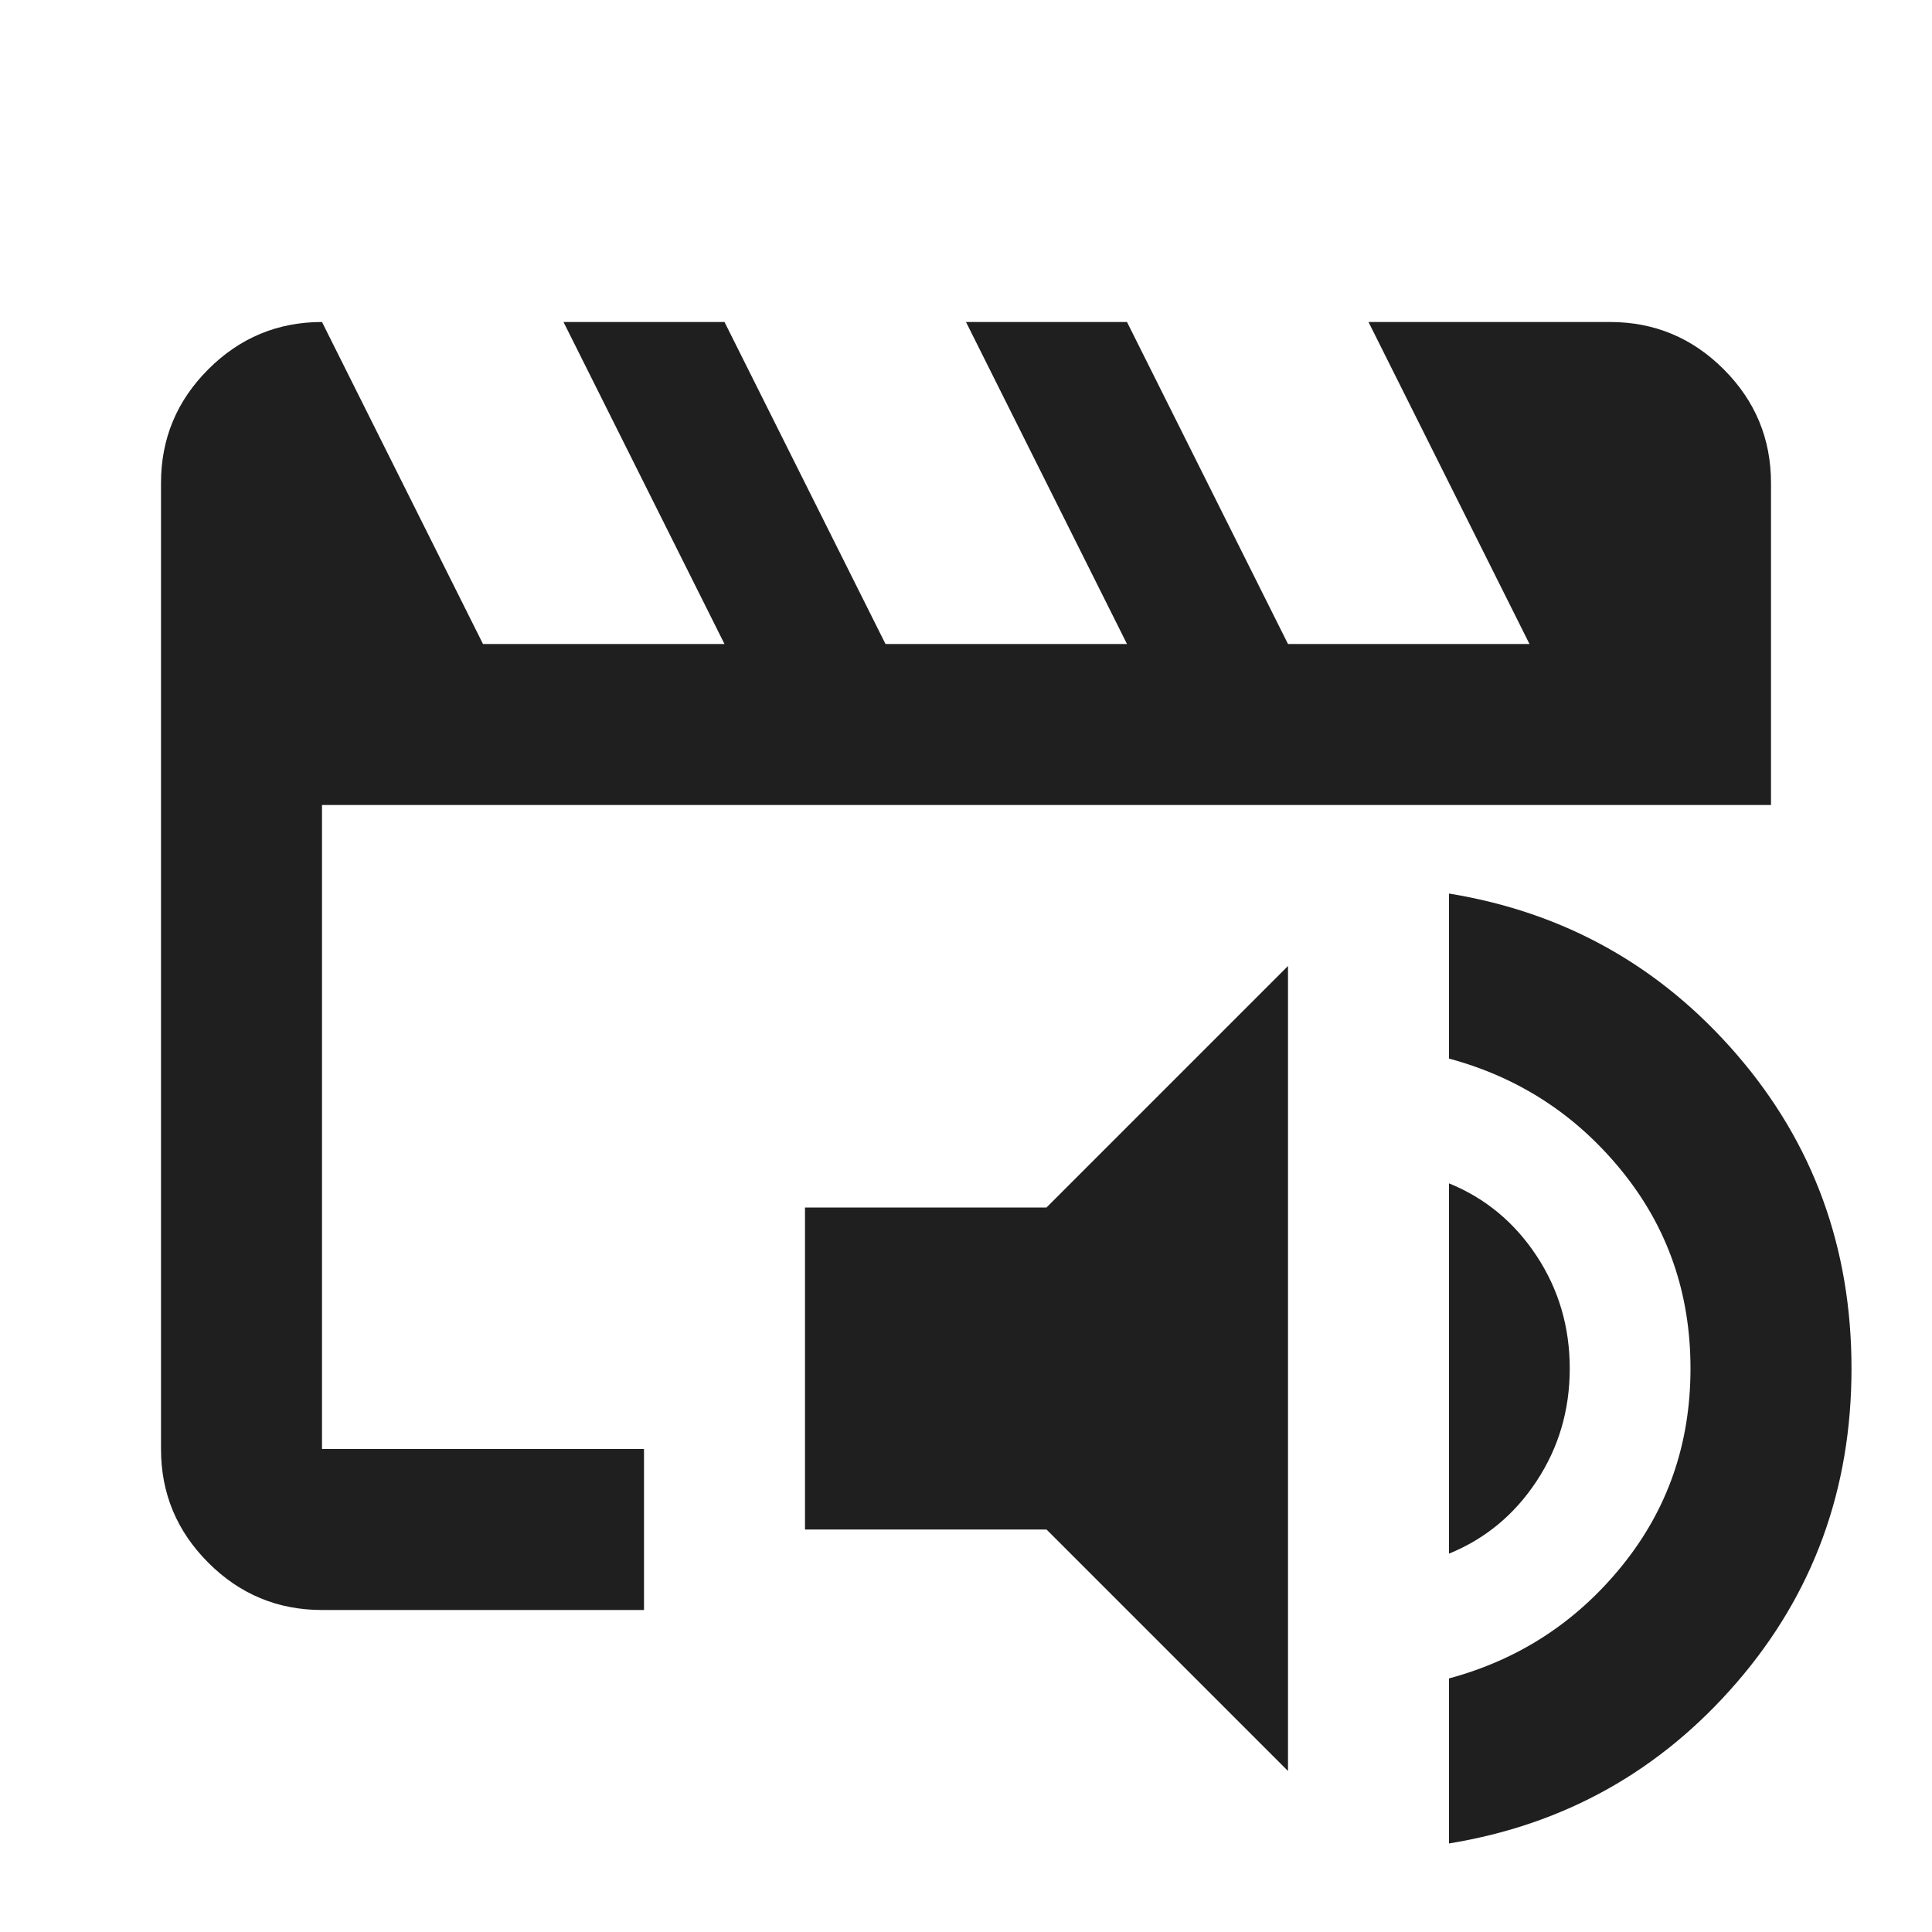
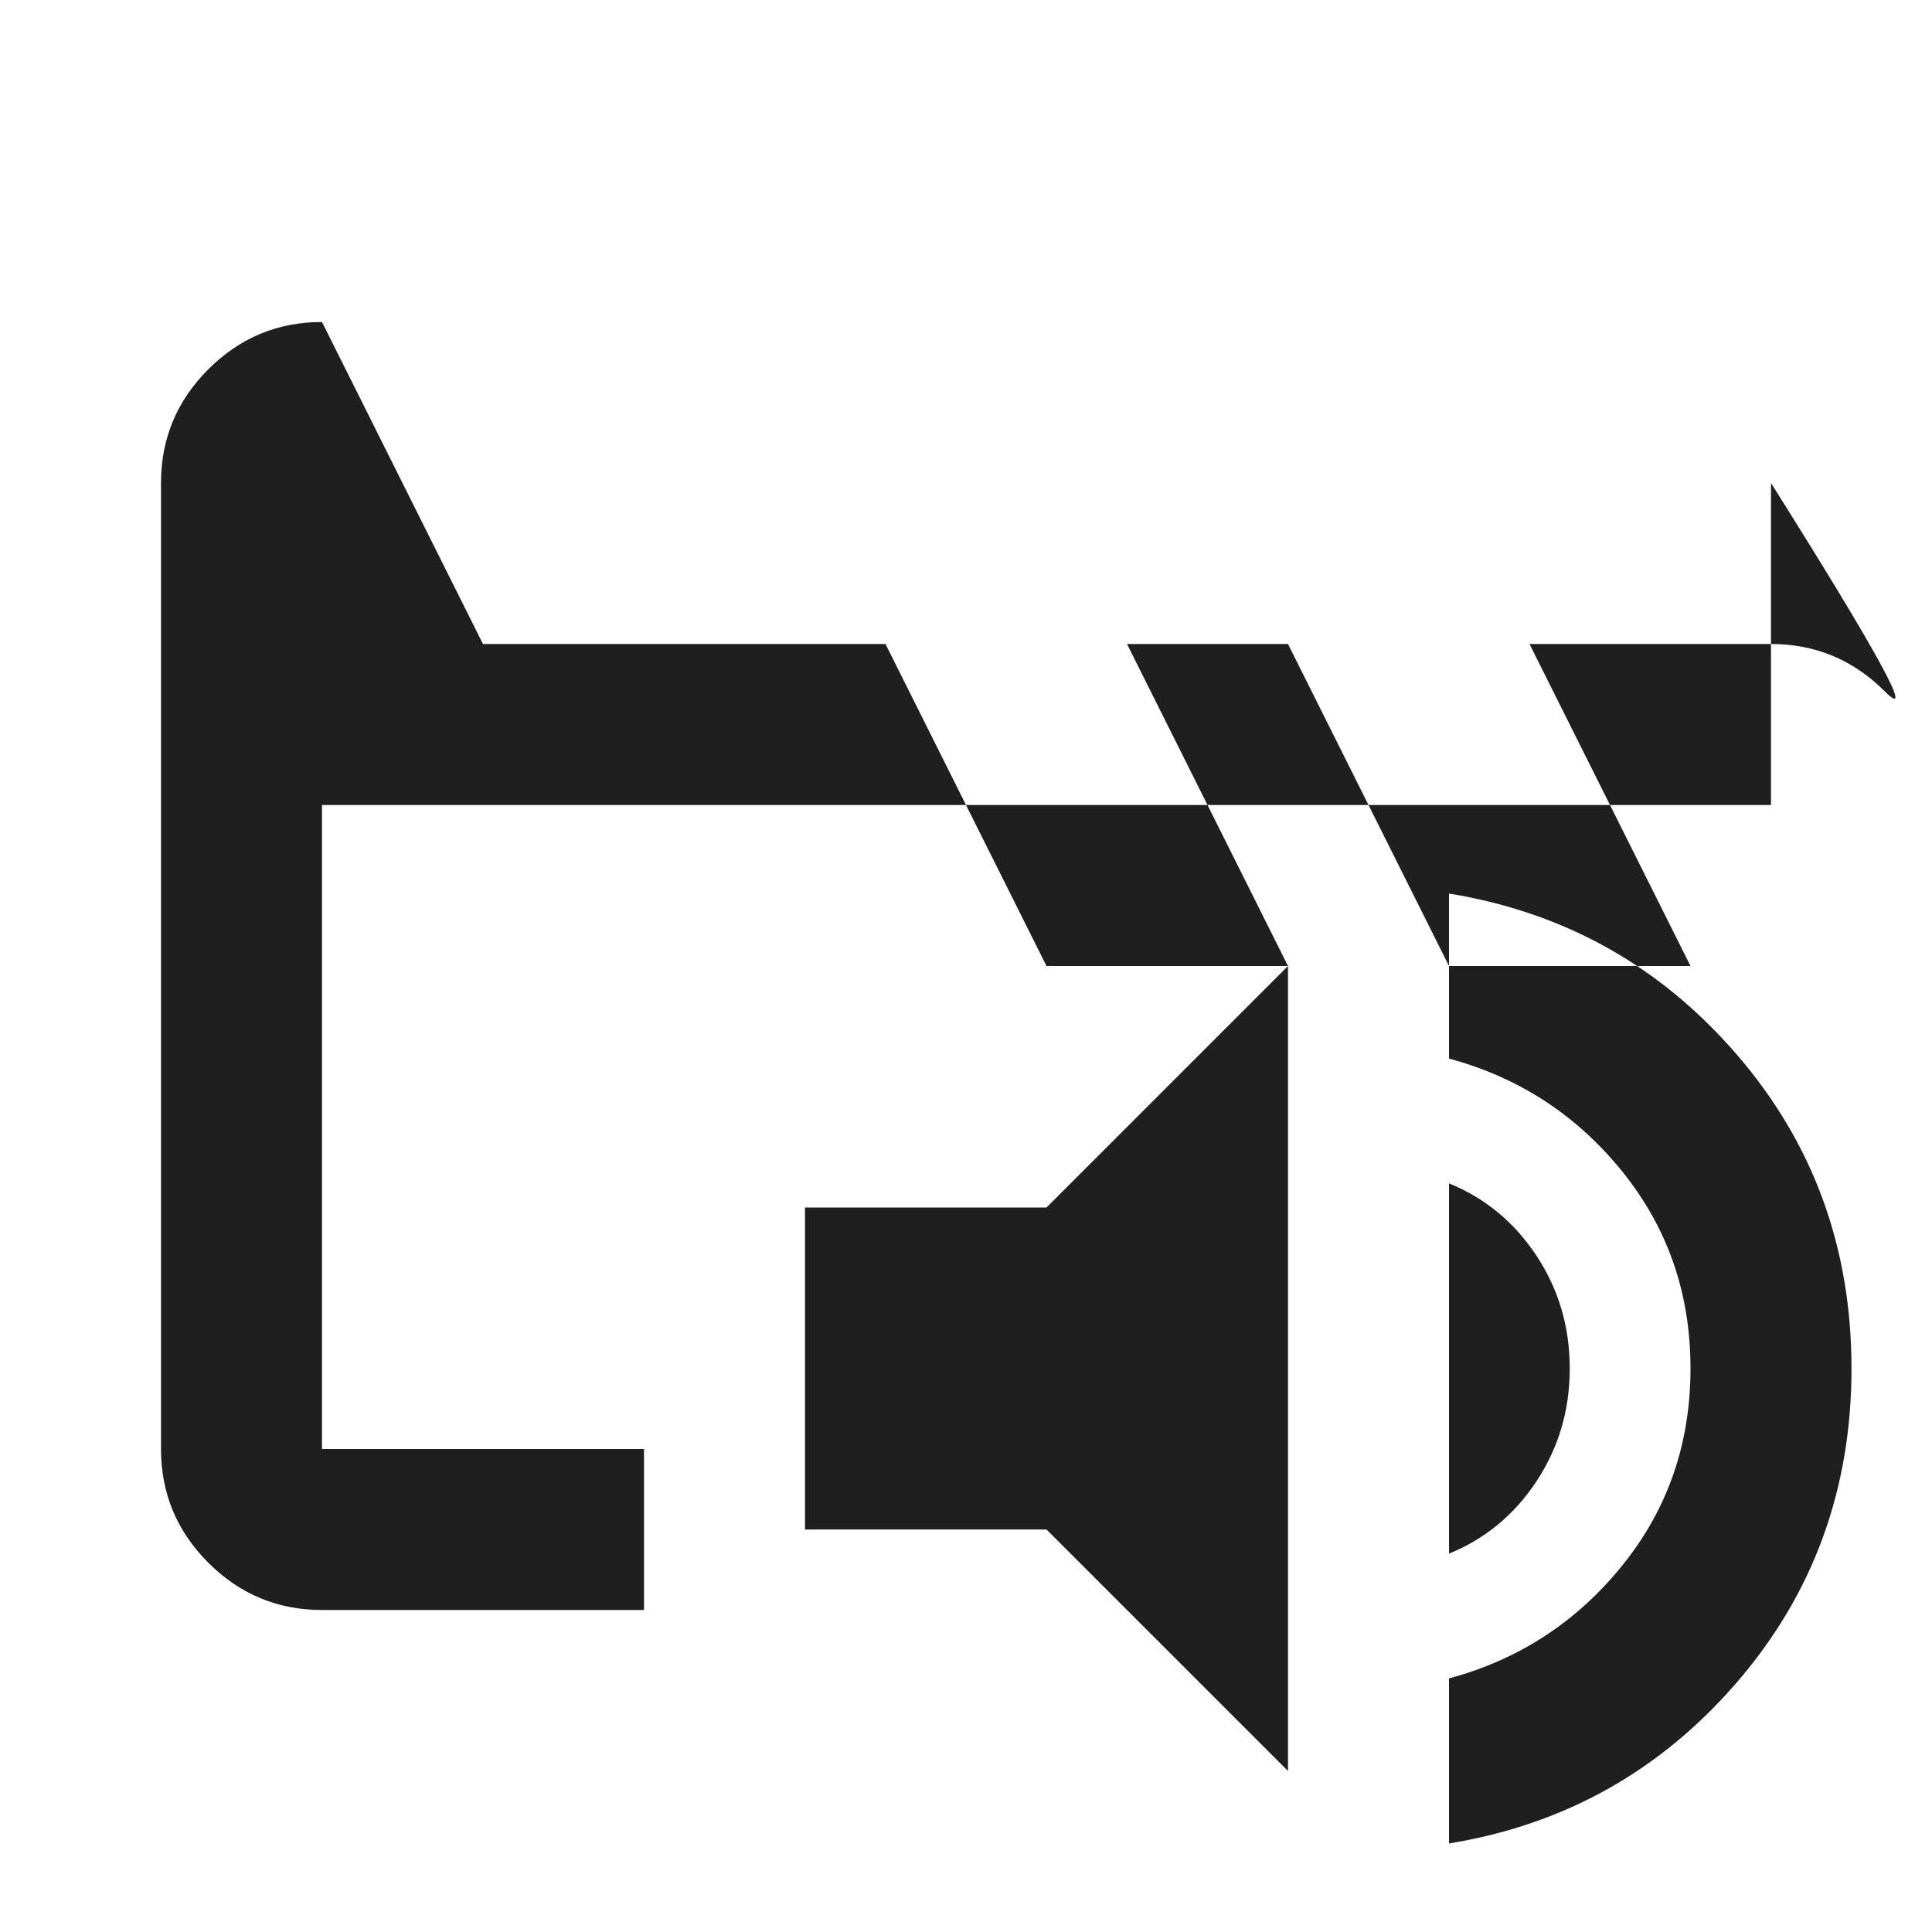
<svg xmlns="http://www.w3.org/2000/svg" height="24px" viewBox="0 -960 960 960" width="24px" fill="#1f1f1f">
-   <path d="M160-240v-320 320Zm0 80q-33 0-56.5-23.5T80-240v-480q0-33 23.5-56.5T160-800l80 160h120l-80-160h80l80 160h120l-80-160h80l80 160h120l-80-160h120q33 0 56.5 23.5T880-720v160H160v320h160v80H160Zm480 80L520-200H400v-160h120l120-120v400Zm80 36v-82q52-14 86-56t34-98q0-56-34-98t-86-56v-82q86 14 143 80t57 156q0 90-57 156T720-44Zm0-144v-184q27 11 43.5 36t16.5 56q0 31-16.5 56T720-188Z" />
+   <path d="M160-240v-320 320Zm0 80q-33 0-56.5-23.5T80-240v-480q0-33 23.5-56.5T160-800l80 160h120h80l80 160h120l-80-160h80l80 160h120l-80-160h120q33 0 56.5 23.5T880-720v160H160v320h160v80H160Zm480 80L520-200H400v-160h120l120-120v400Zm80 36v-82q52-14 86-56t34-98q0-56-34-98t-86-56v-82q86 14 143 80t57 156q0 90-57 156T720-44Zm0-144v-184q27 11 43.5 36t16.5 56q0 31-16.5 56T720-188Z" />
</svg>